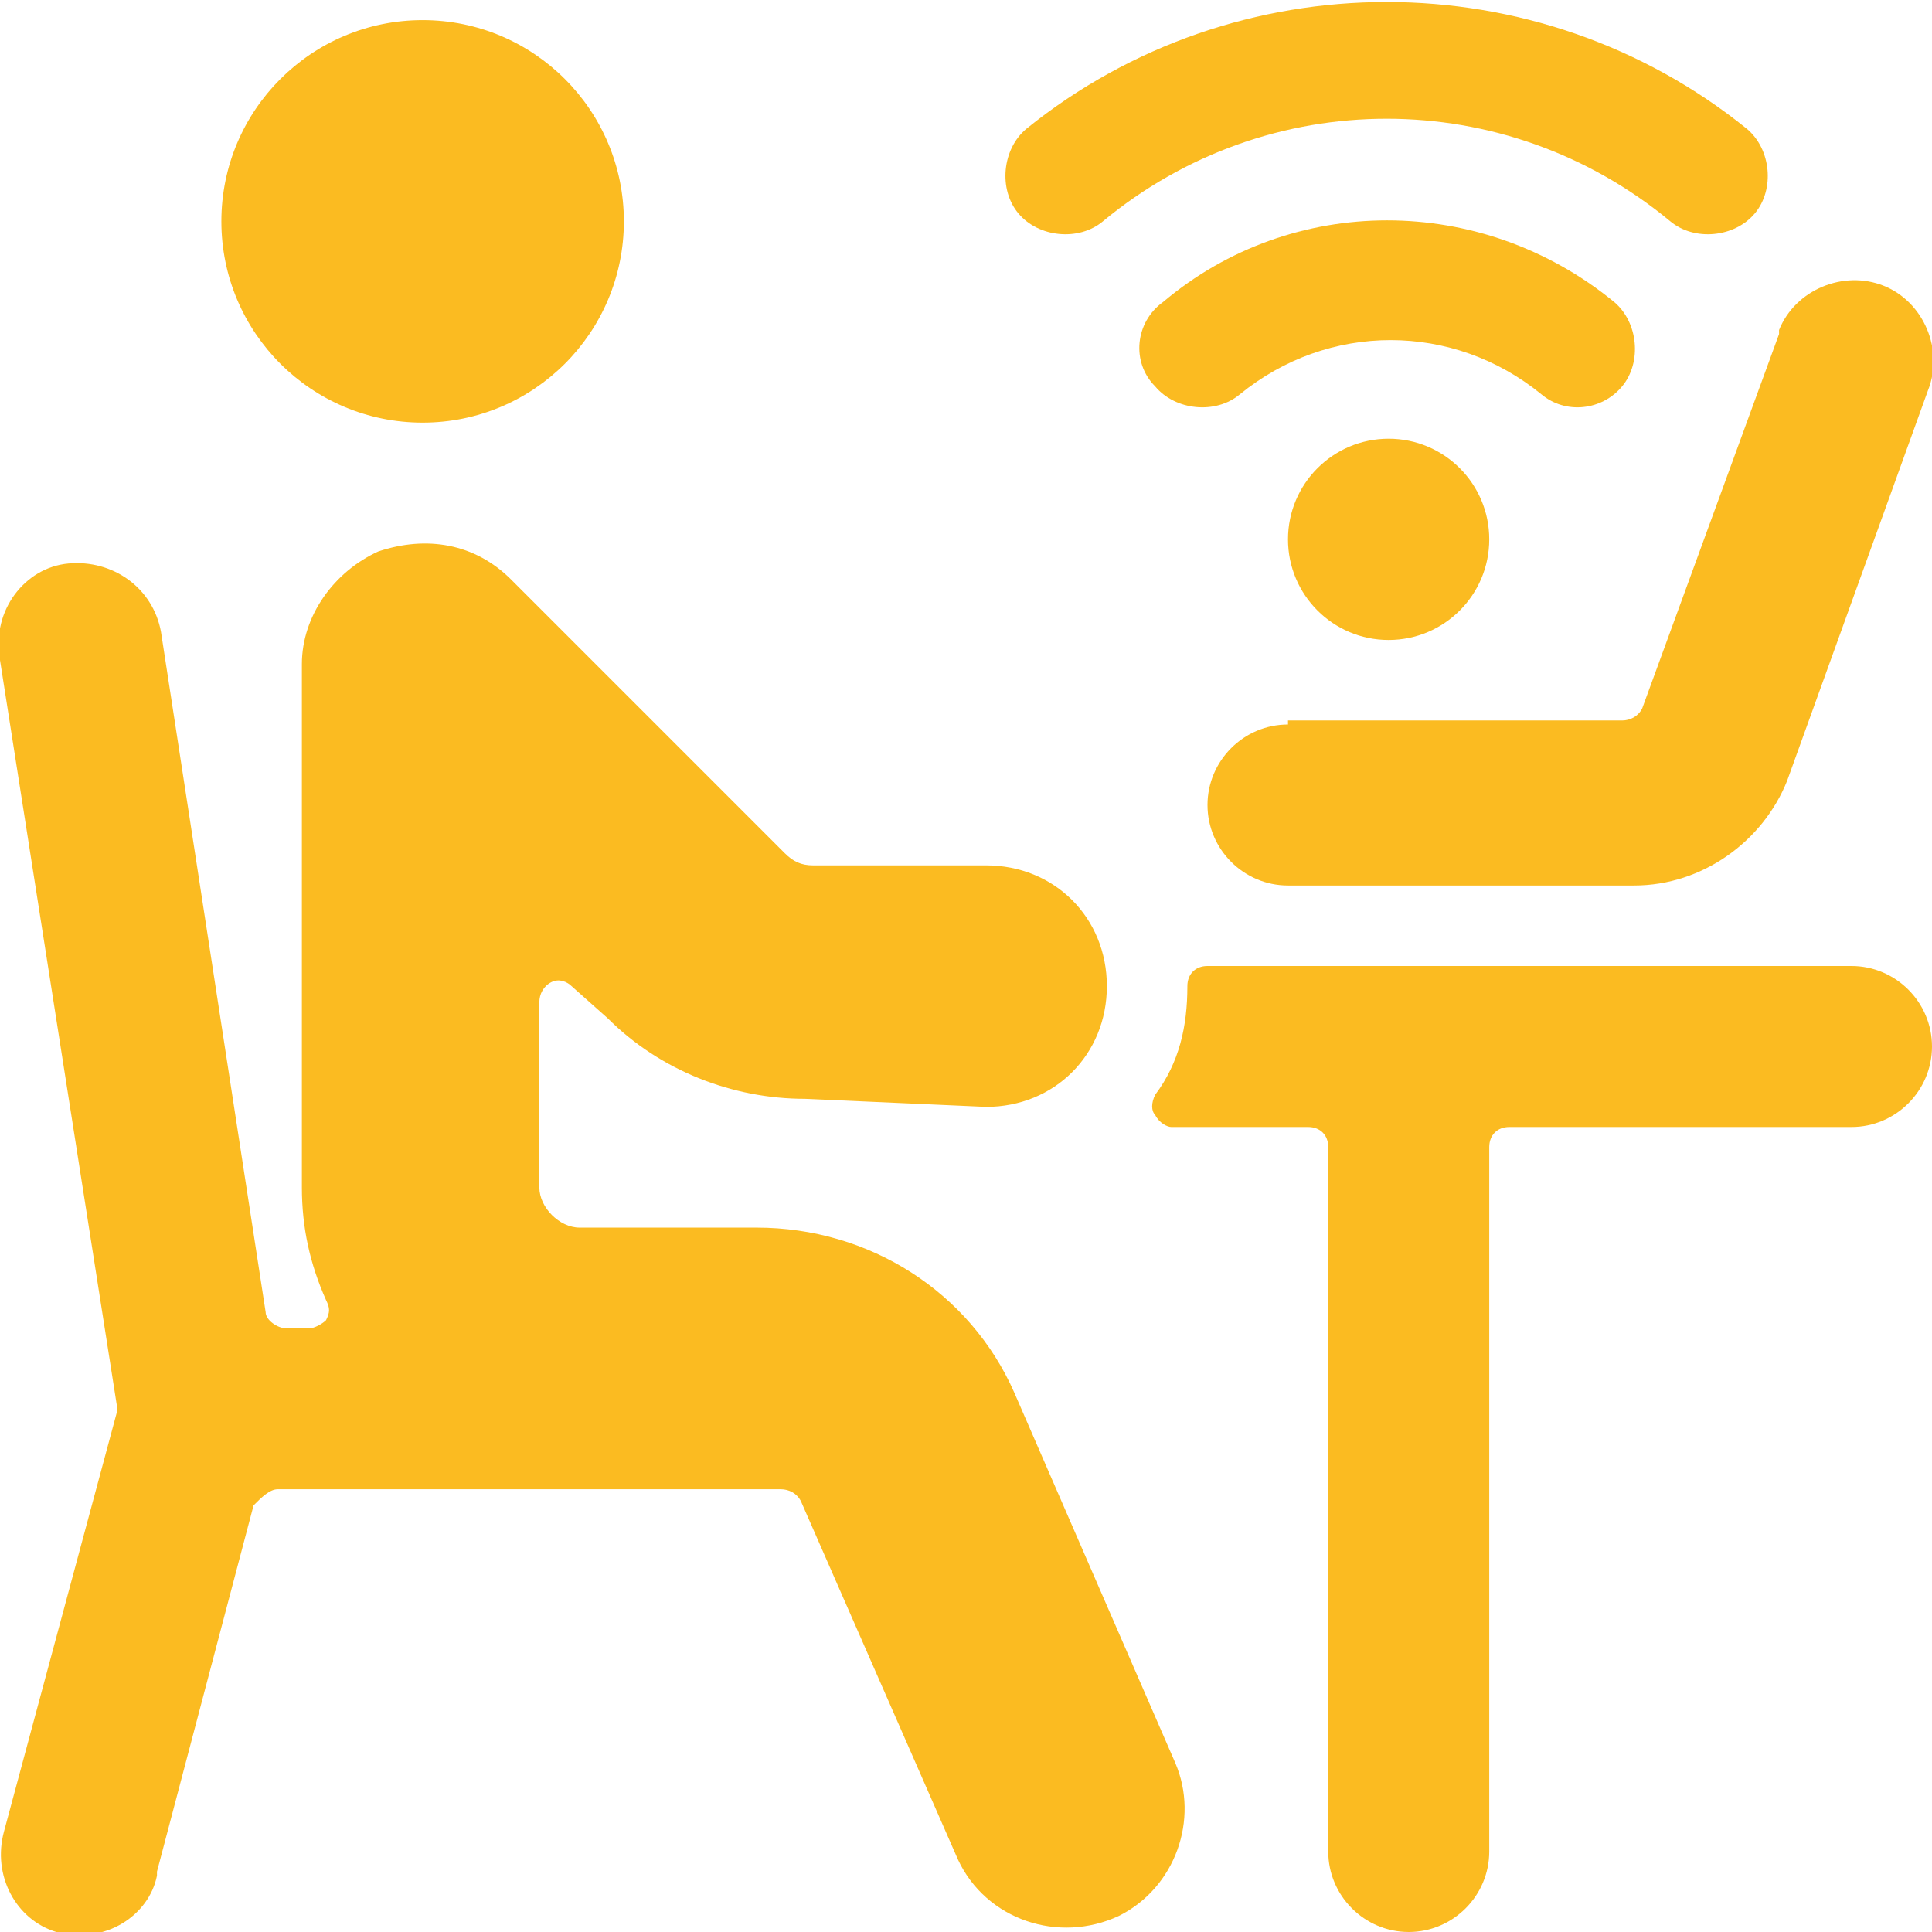
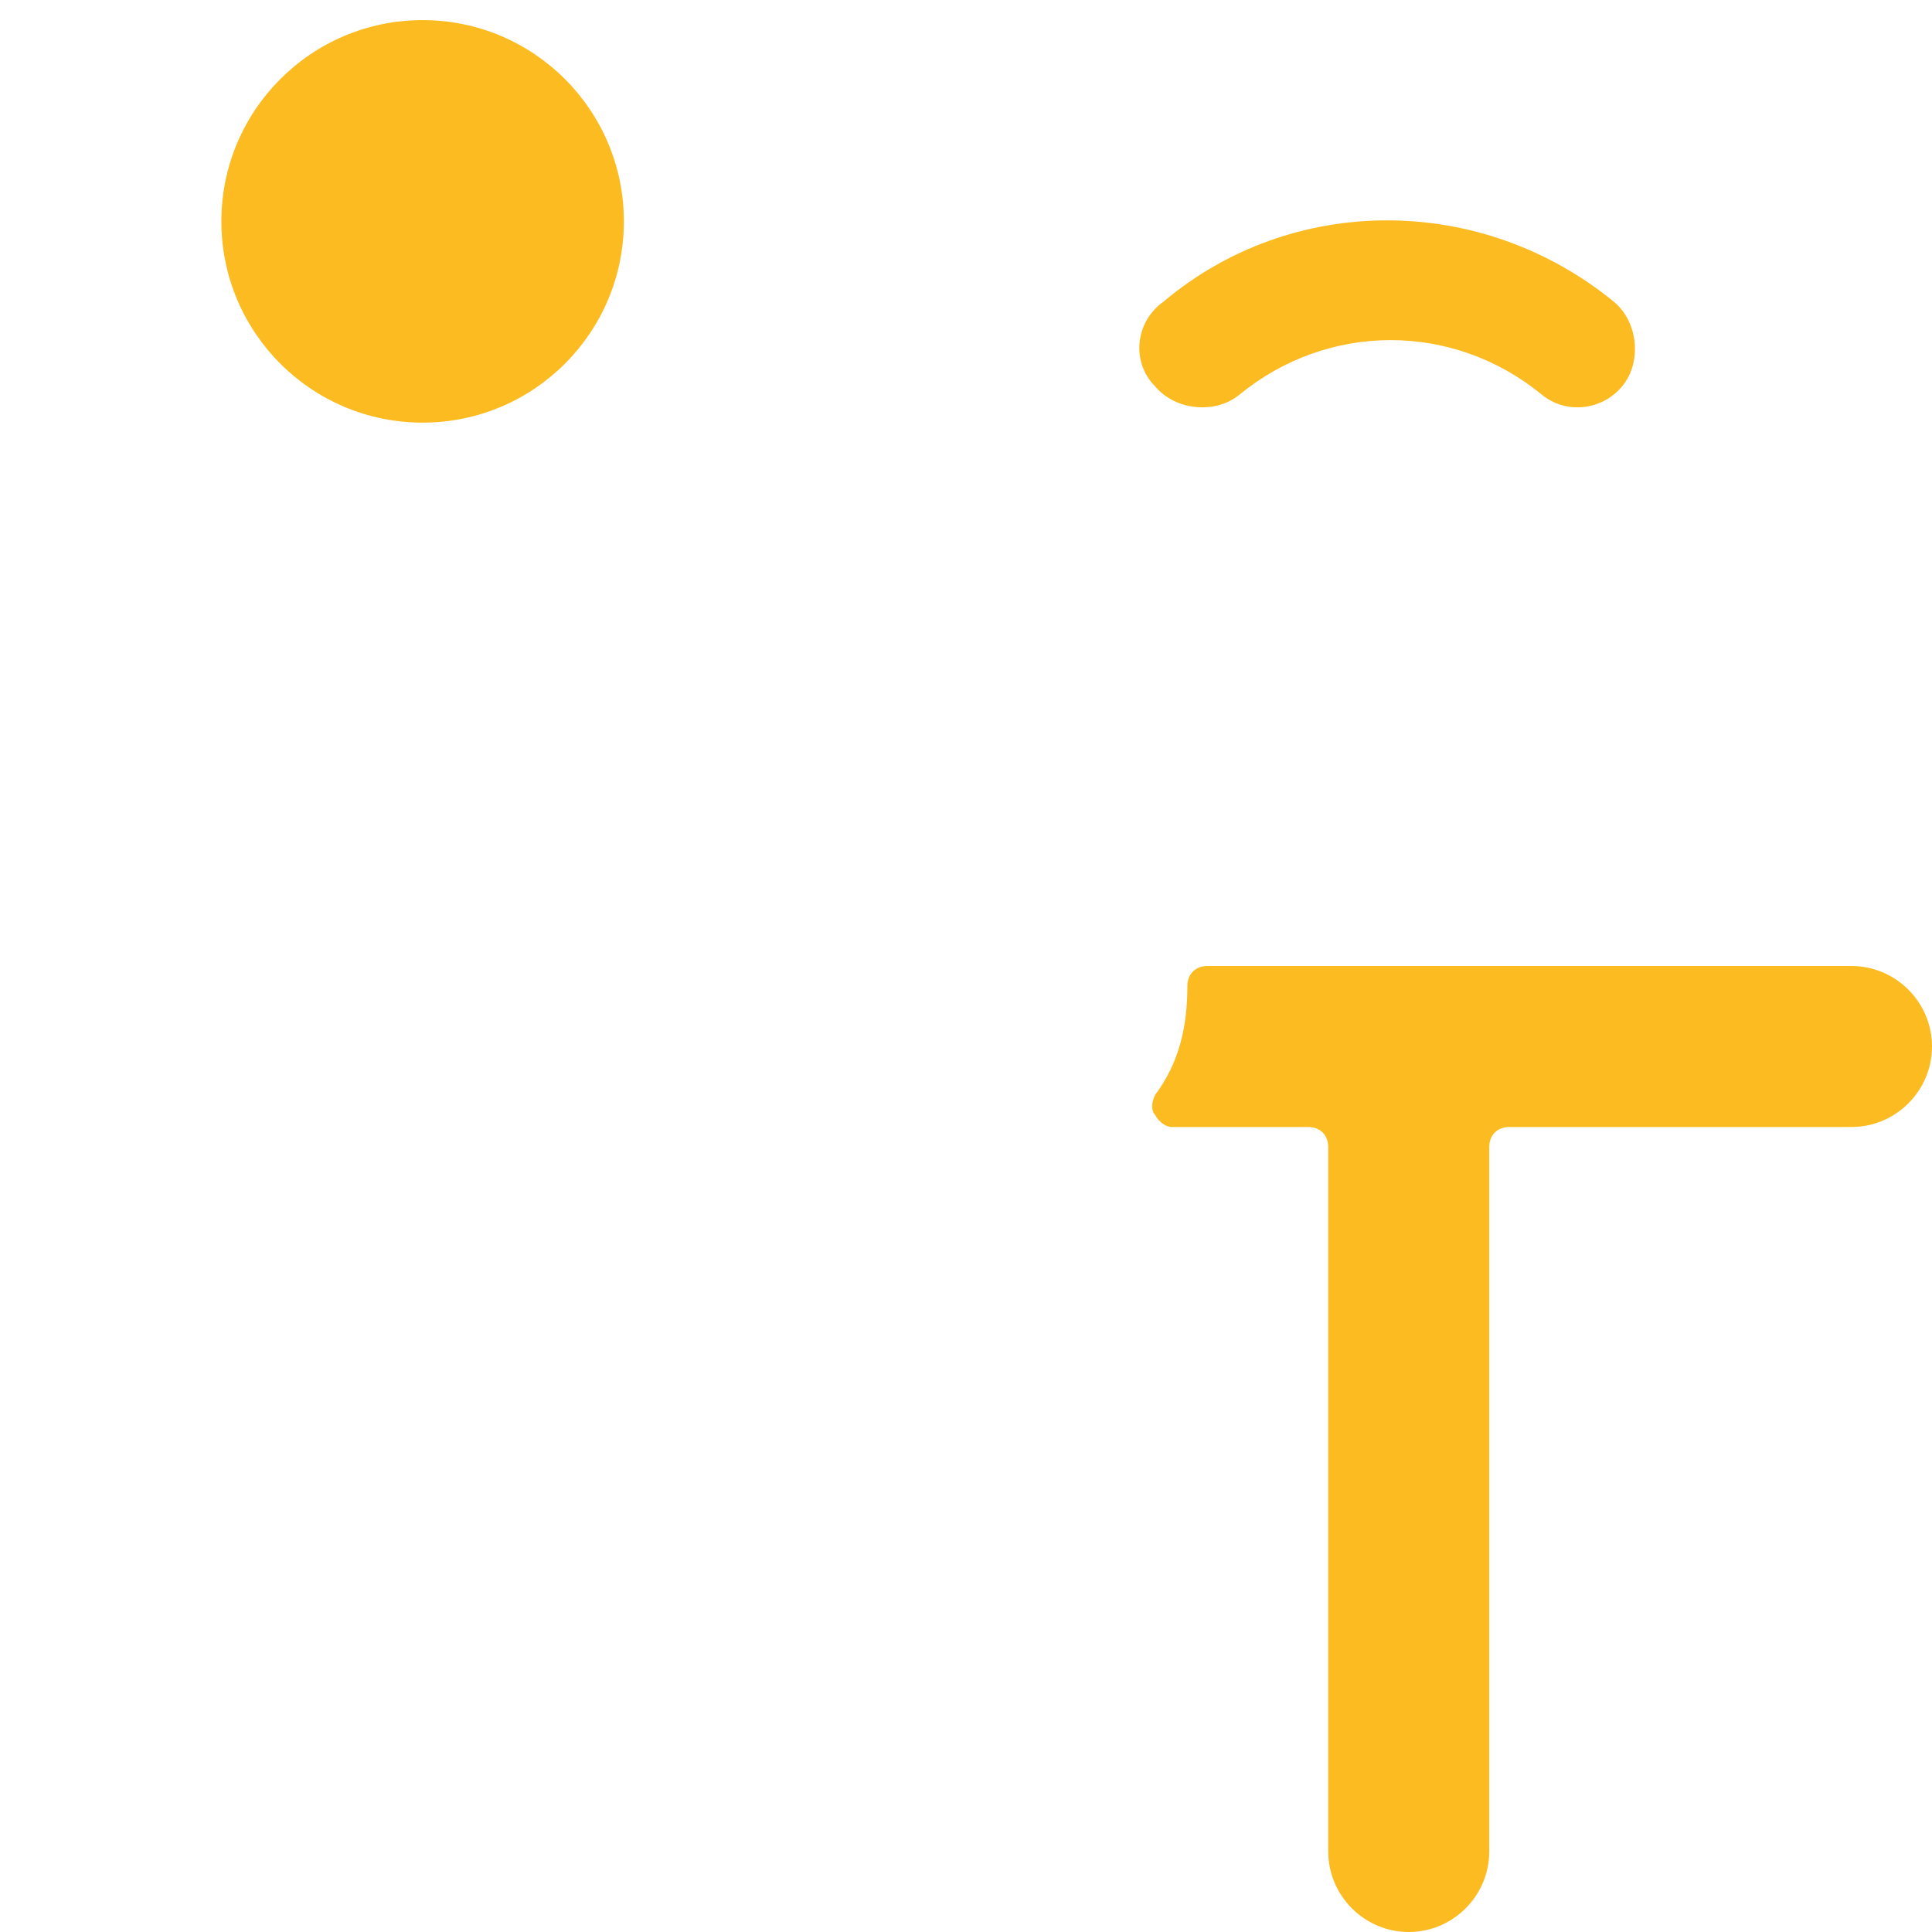
<svg xmlns="http://www.w3.org/2000/svg" version="1.1" id="Ebene_1" x="0px" y="0px" viewBox="0 0 48 48" style="enable-background:new 0 0 48 48;" xml:space="preserve">
  <style type="text/css">
	.st0{fill:#FBBB21;}
</style>
  <g>
    <circle class="st0" cx="10.5" cy="5.5" r="5" />
    <path class="st0" d="M48,26c0-1.1-0.9-2-2-2H30c-0.3,0-0.5,0.2-0.5,0.5c0,1-0.2,1.9-0.8,2.7c-0.1,0.2-0.1,0.4,0,0.5   c0.1,0.2,0.3,0.3,0.4,0.3h3.4c0.3,0,0.5,0.2,0.5,0.5V46c0,1.1,0.9,2,2,2s2-0.9,2-2V28.5c0-0.3,0.2-0.5,0.5-0.5H46   C47.1,28,48,27.1,48,26z" />
-     <path class="st0" d="M32,18c-1.1,0-2,0.9-2,2s0.9,2,2,2h8.6c1.7,0,3.2-1.1,3.8-2.6l3.5-9.7c0.4-1-0.1-2.2-1.1-2.6   c-1-0.4-2.2,0.1-2.6,1.1c0,0,0,0.1,0,0.1l-3.4,9.3c-0.1,0.2-0.3,0.3-0.5,0.3H32z" />
-     <circle class="st0" cx="34.5" cy="13.4" r="2.5" />
-     <path class="st0" d="M27.4,5.5c4.1-3.4,10-3.4,14.1,0c0.6,0.5,1.6,0.4,2.1-0.2c0.5-0.6,0.4-1.6-0.2-2.1l0,0   c-5.2-4.2-12.7-4.2-17.9,0c-0.6,0.5-0.7,1.5-0.2,2.1C25.8,5.9,26.8,6,27.4,5.5z" />
    <path class="st0" d="M40.3,9.6C40.8,9,40.7,8,40.1,7.5c-3.3-2.7-8-2.7-11.2,0C28.2,8,28.1,9,28.7,9.6c0.5,0.6,1.5,0.7,2.1,0.2   c2.2-1.8,5.3-1.8,7.5,0C38.9,10.3,39.8,10.2,40.3,9.6z" />
-     <path class="st0" d="M24.5,27.5c1.7,0,3-1.3,3-3s-1.3-3-3-3h-4.3c-0.3,0-0.5-0.1-0.7-0.3l-6.8-6.8c-0.9-0.9-2.1-1.1-3.3-0.7   c-1.1,0.5-1.9,1.6-1.9,2.8v13c0,1,0.2,1.9,0.6,2.8c0.1,0.2,0.1,0.3,0,0.5C8,32.9,7.8,33,7.7,33H7.1c-0.2,0-0.5-0.2-0.5-0.4L4,15.7   c-0.2-1.1-1.2-1.8-2.3-1.7c0,0,0,0,0,0c-1.1,0.1-1.9,1.2-1.7,2.3c0,0,0,0,0,0.1l2.9,18.5c0,0.1,0,0.1,0,0.2L0.1,45.5   c-0.3,1.1,0.3,2.2,1.3,2.5c0,0,0.1,0,0.1,0c1.1,0.3,2.2-0.4,2.4-1.4c0,0,0,0,0-0.1l2.4-9.1C6.5,37.2,6.7,37,6.9,37h12.5   c0.2,0,0.4,0.1,0.5,0.3c0.7,1.6,3.9,8.9,3.9,8.9c0.7,1.5,2.5,2.1,4,1.4c1.4-0.7,2-2.4,1.4-3.8l-4-9.2c-1.1-2.5-3.6-4.1-6.4-4.1   h-4.4c-0.5,0-1-0.5-1-1v-4.6c0-0.2,0.1-0.4,0.3-0.5c0.2-0.1,0.4,0,0.5,0.1l0.9,0.8c1.3,1.3,3.1,2,4.9,2L24.5,27.5z" />
  </g>
</svg>